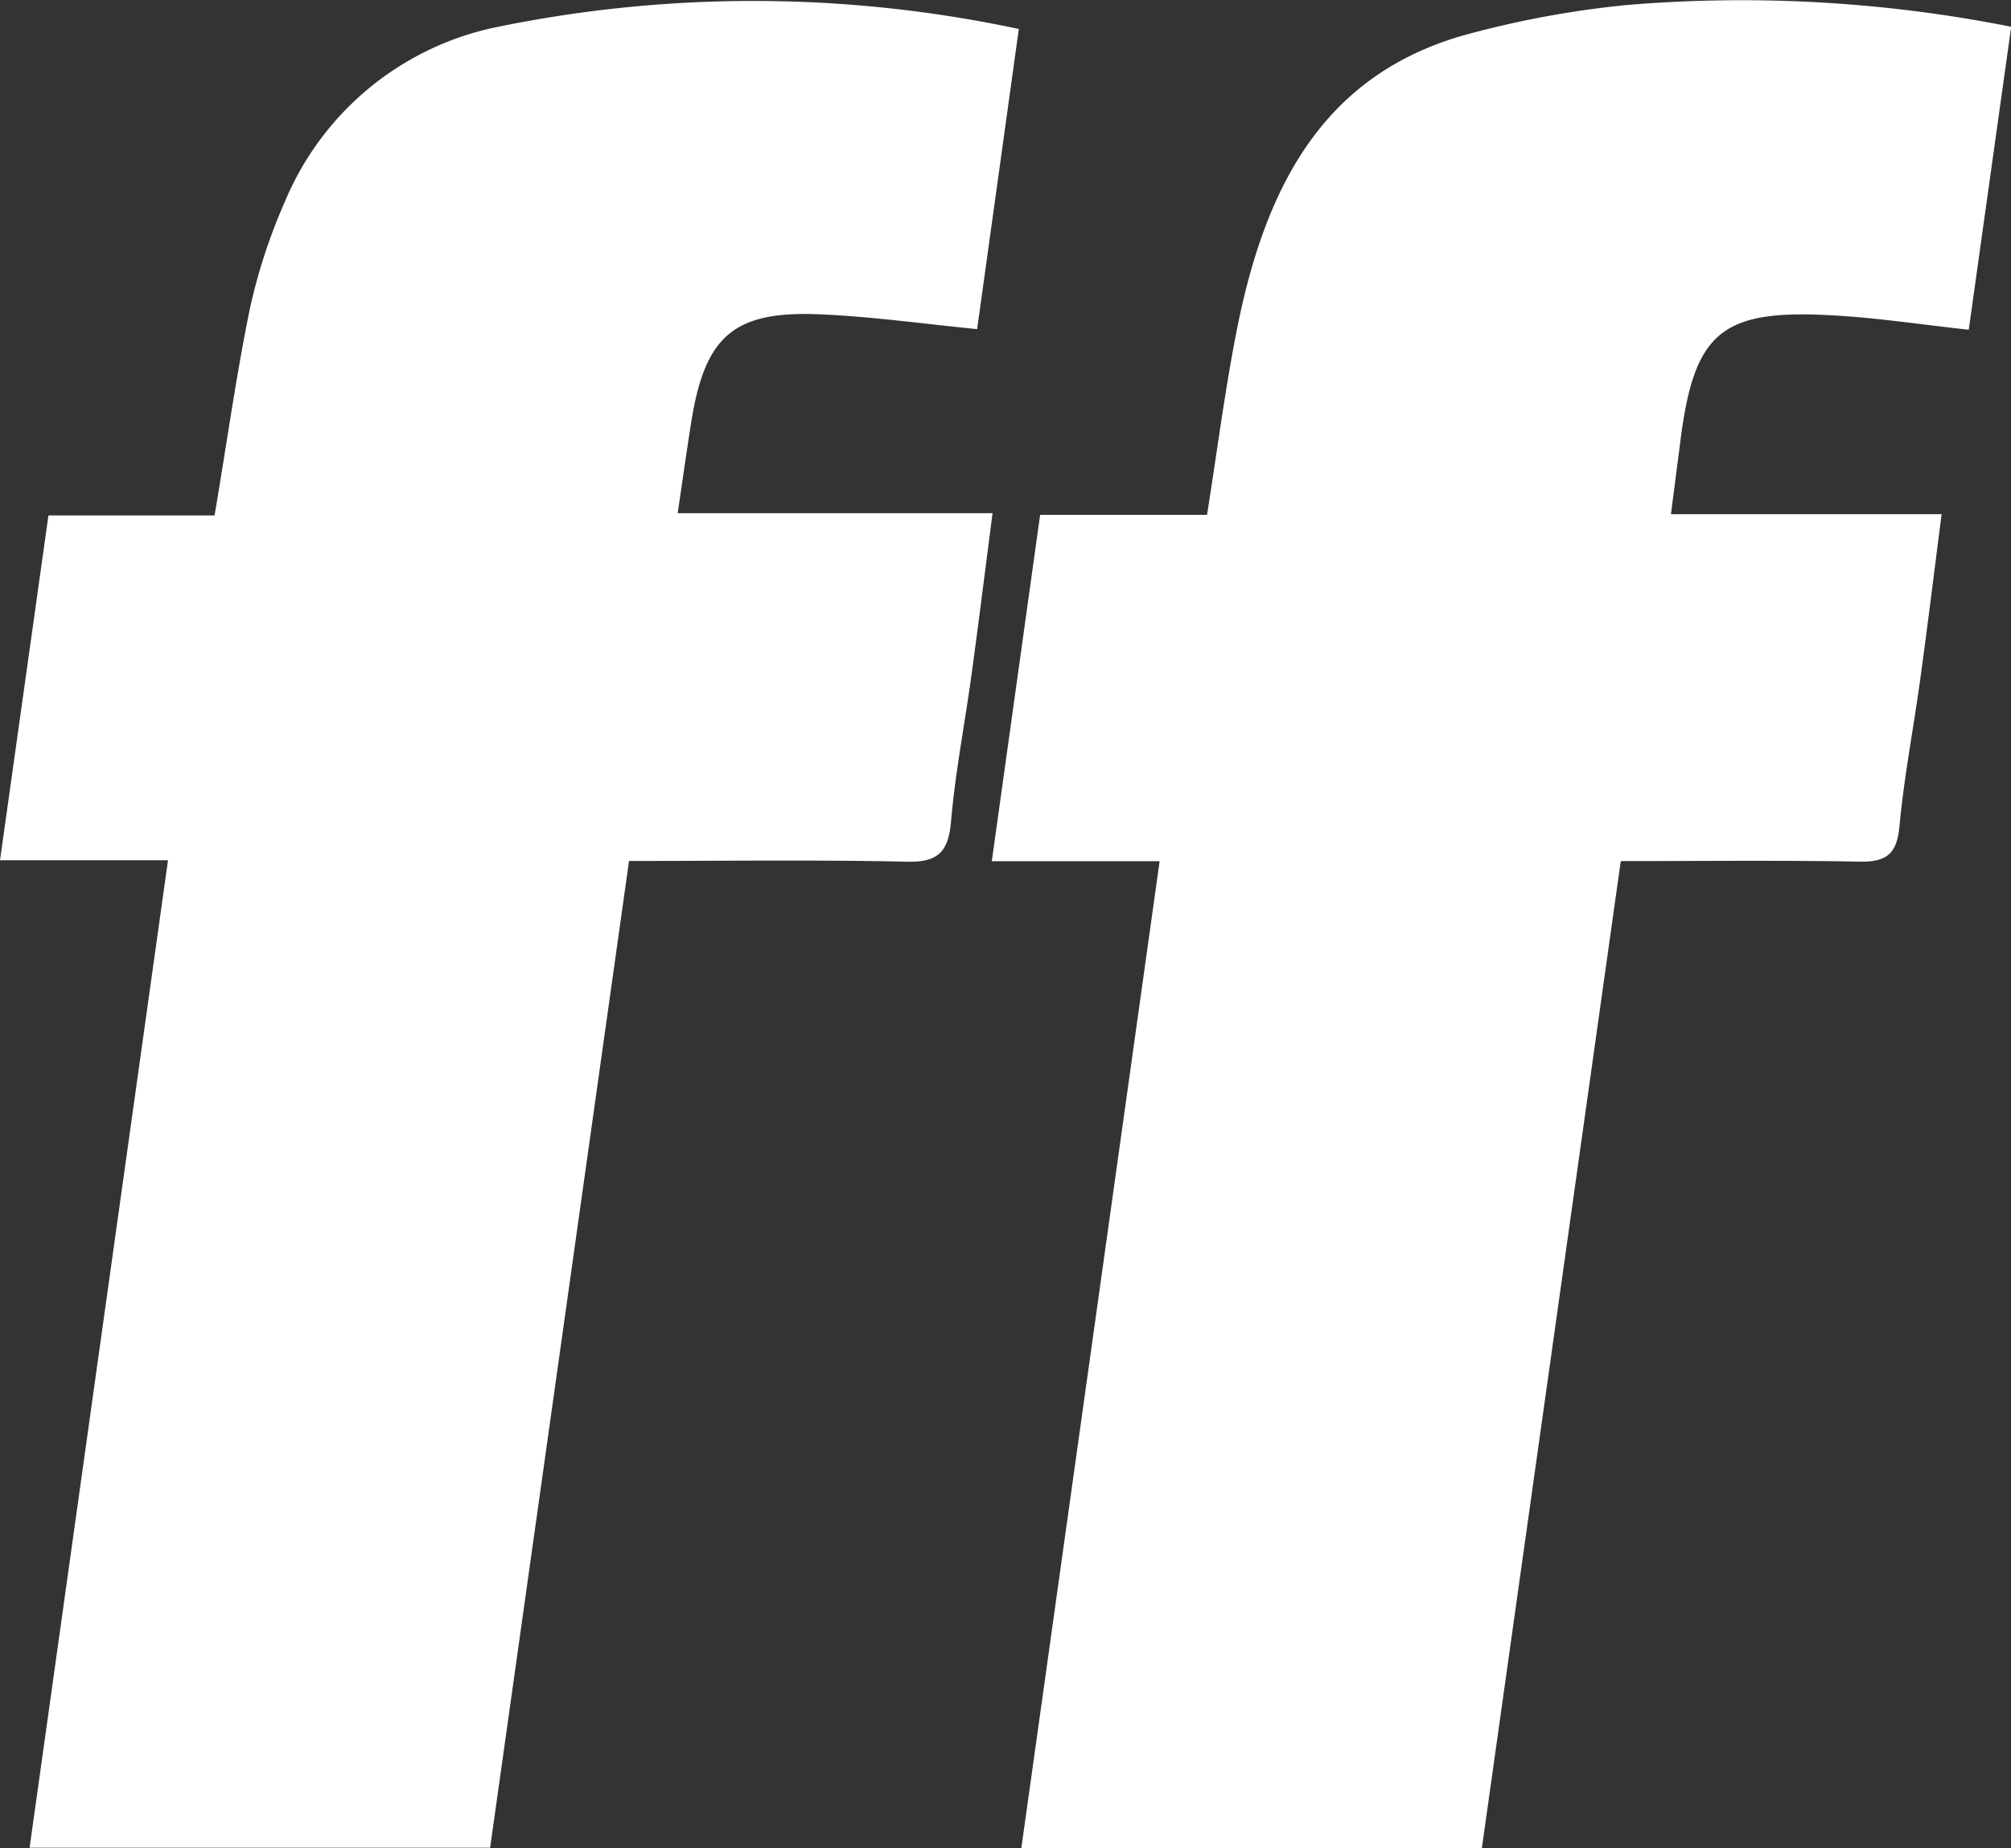
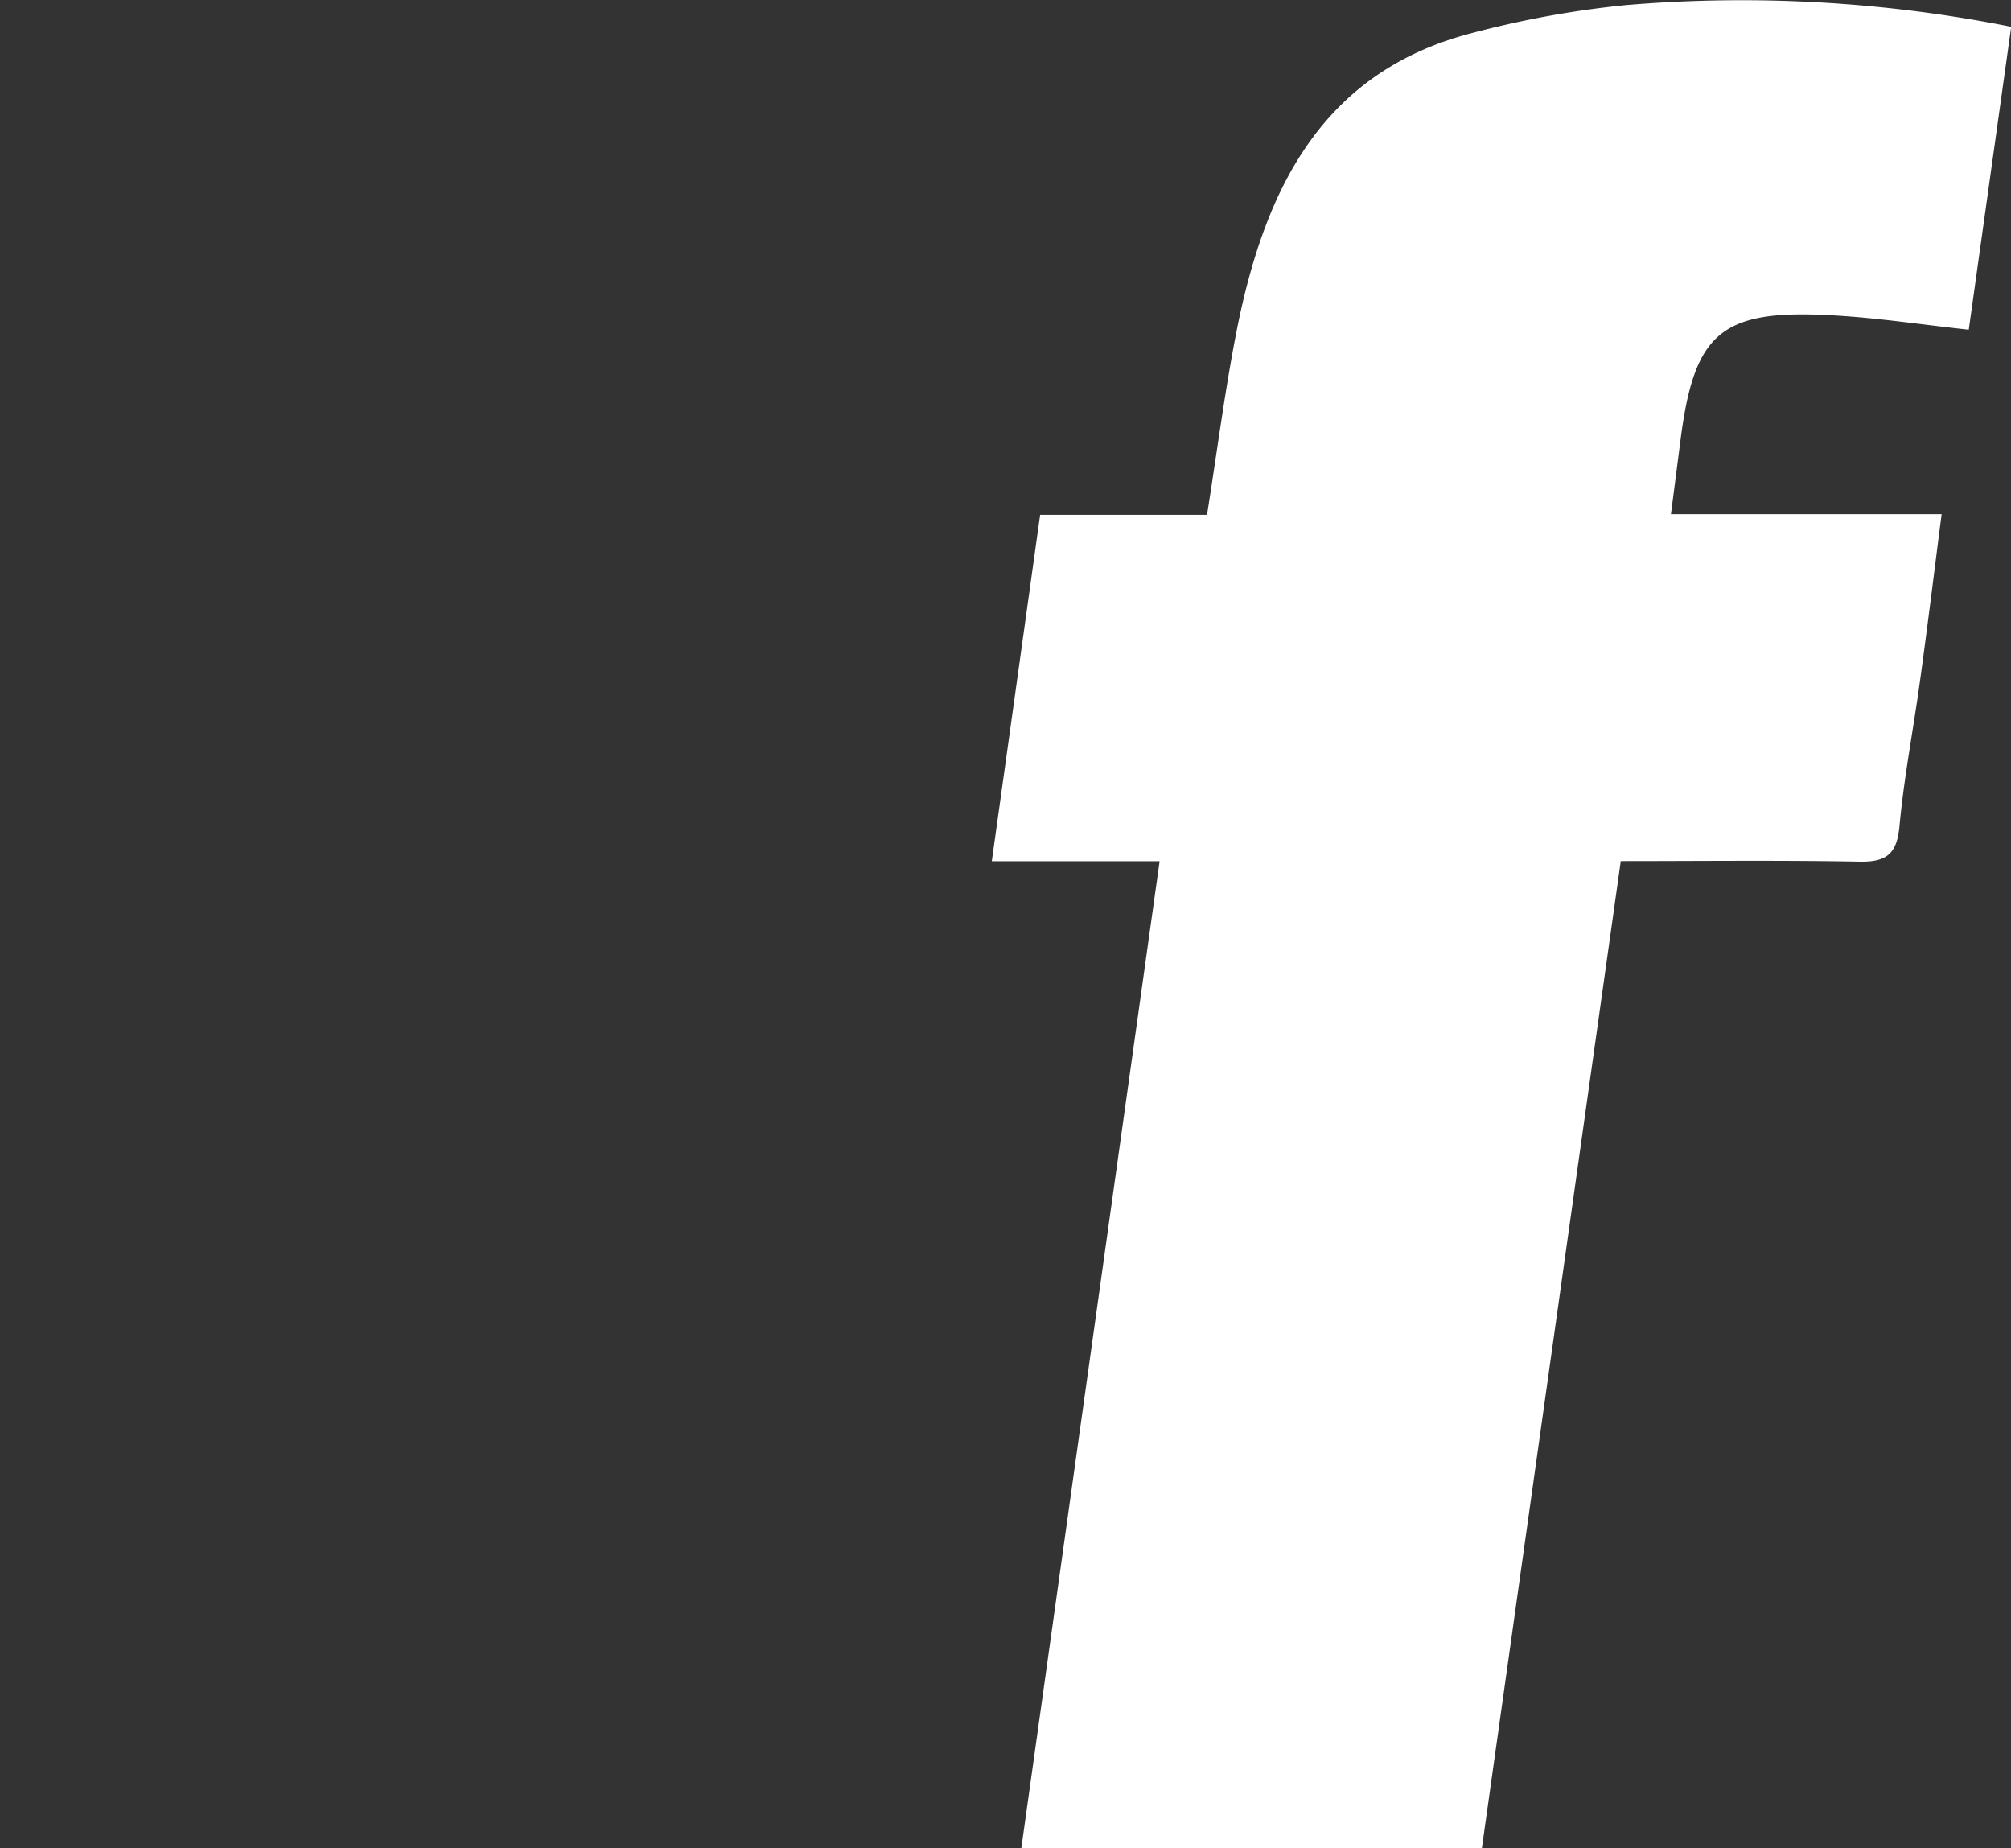
<svg xmlns="http://www.w3.org/2000/svg" width="32.75" height="30.093" viewBox="0 0 32.75 30.093">
  <rect x="0" y="0" width="32.75" height="30.093" fill="#333333" stroke="none" />
  <g id="Gruppe_271" data-name="Gruppe 271" transform="translate(-1.136 -239.678)">
-     <path id="Pfad_281" data-name="Pfad 281" d="M3.872,253.8H1.136l.789-5.614H4.63c.2-1.17.352-2.286.58-3.388a9.247,9.247,0,0,1,.569-1.73,4.783,4.783,0,0,1,3.379-2.82,20.721,20.721,0,0,1,8.57.017l-.679,4.887c-.866-.085-1.68-.2-2.5-.238-1.449-.075-1.929.33-2.155,1.746-.075.472-.141.946-.222,1.489H17.3c-.12.928-.226,1.779-.342,2.627-.109.8-.265,1.591-.334,2.392-.043.494-.207.668-.72.656-1.479-.033-2.96-.012-4.524-.012L9.118,269.879h-7.5Z" transform="translate(0 -0.115)" fill="#fff" />
    <path id="Pfad_282" data-name="Pfad 282" d="M124.945,248.061h2.718c.17-1.066.3-2.1.507-3.12.46-2.223,1.389-4.106,3.824-4.729a15.853,15.853,0,0,1,2.5-.452,22.474,22.474,0,0,1,6.265.354l-.691,4.933c-.78-.084-1.523-.2-2.271-.237-1.761-.092-2.2.289-2.423,2.032l-.156,1.209h4.408c-.121.941-.228,1.815-.348,2.686-.109.8-.264,1.591-.338,2.391-.041.451-.208.588-.649.58-1.281-.024-2.563-.009-3.89-.009l-2.262,16.071h-7.5l2.252-16.069h-2.733Z" transform="translate(-106.87)" fill="#fff" />
  </g>
</svg>